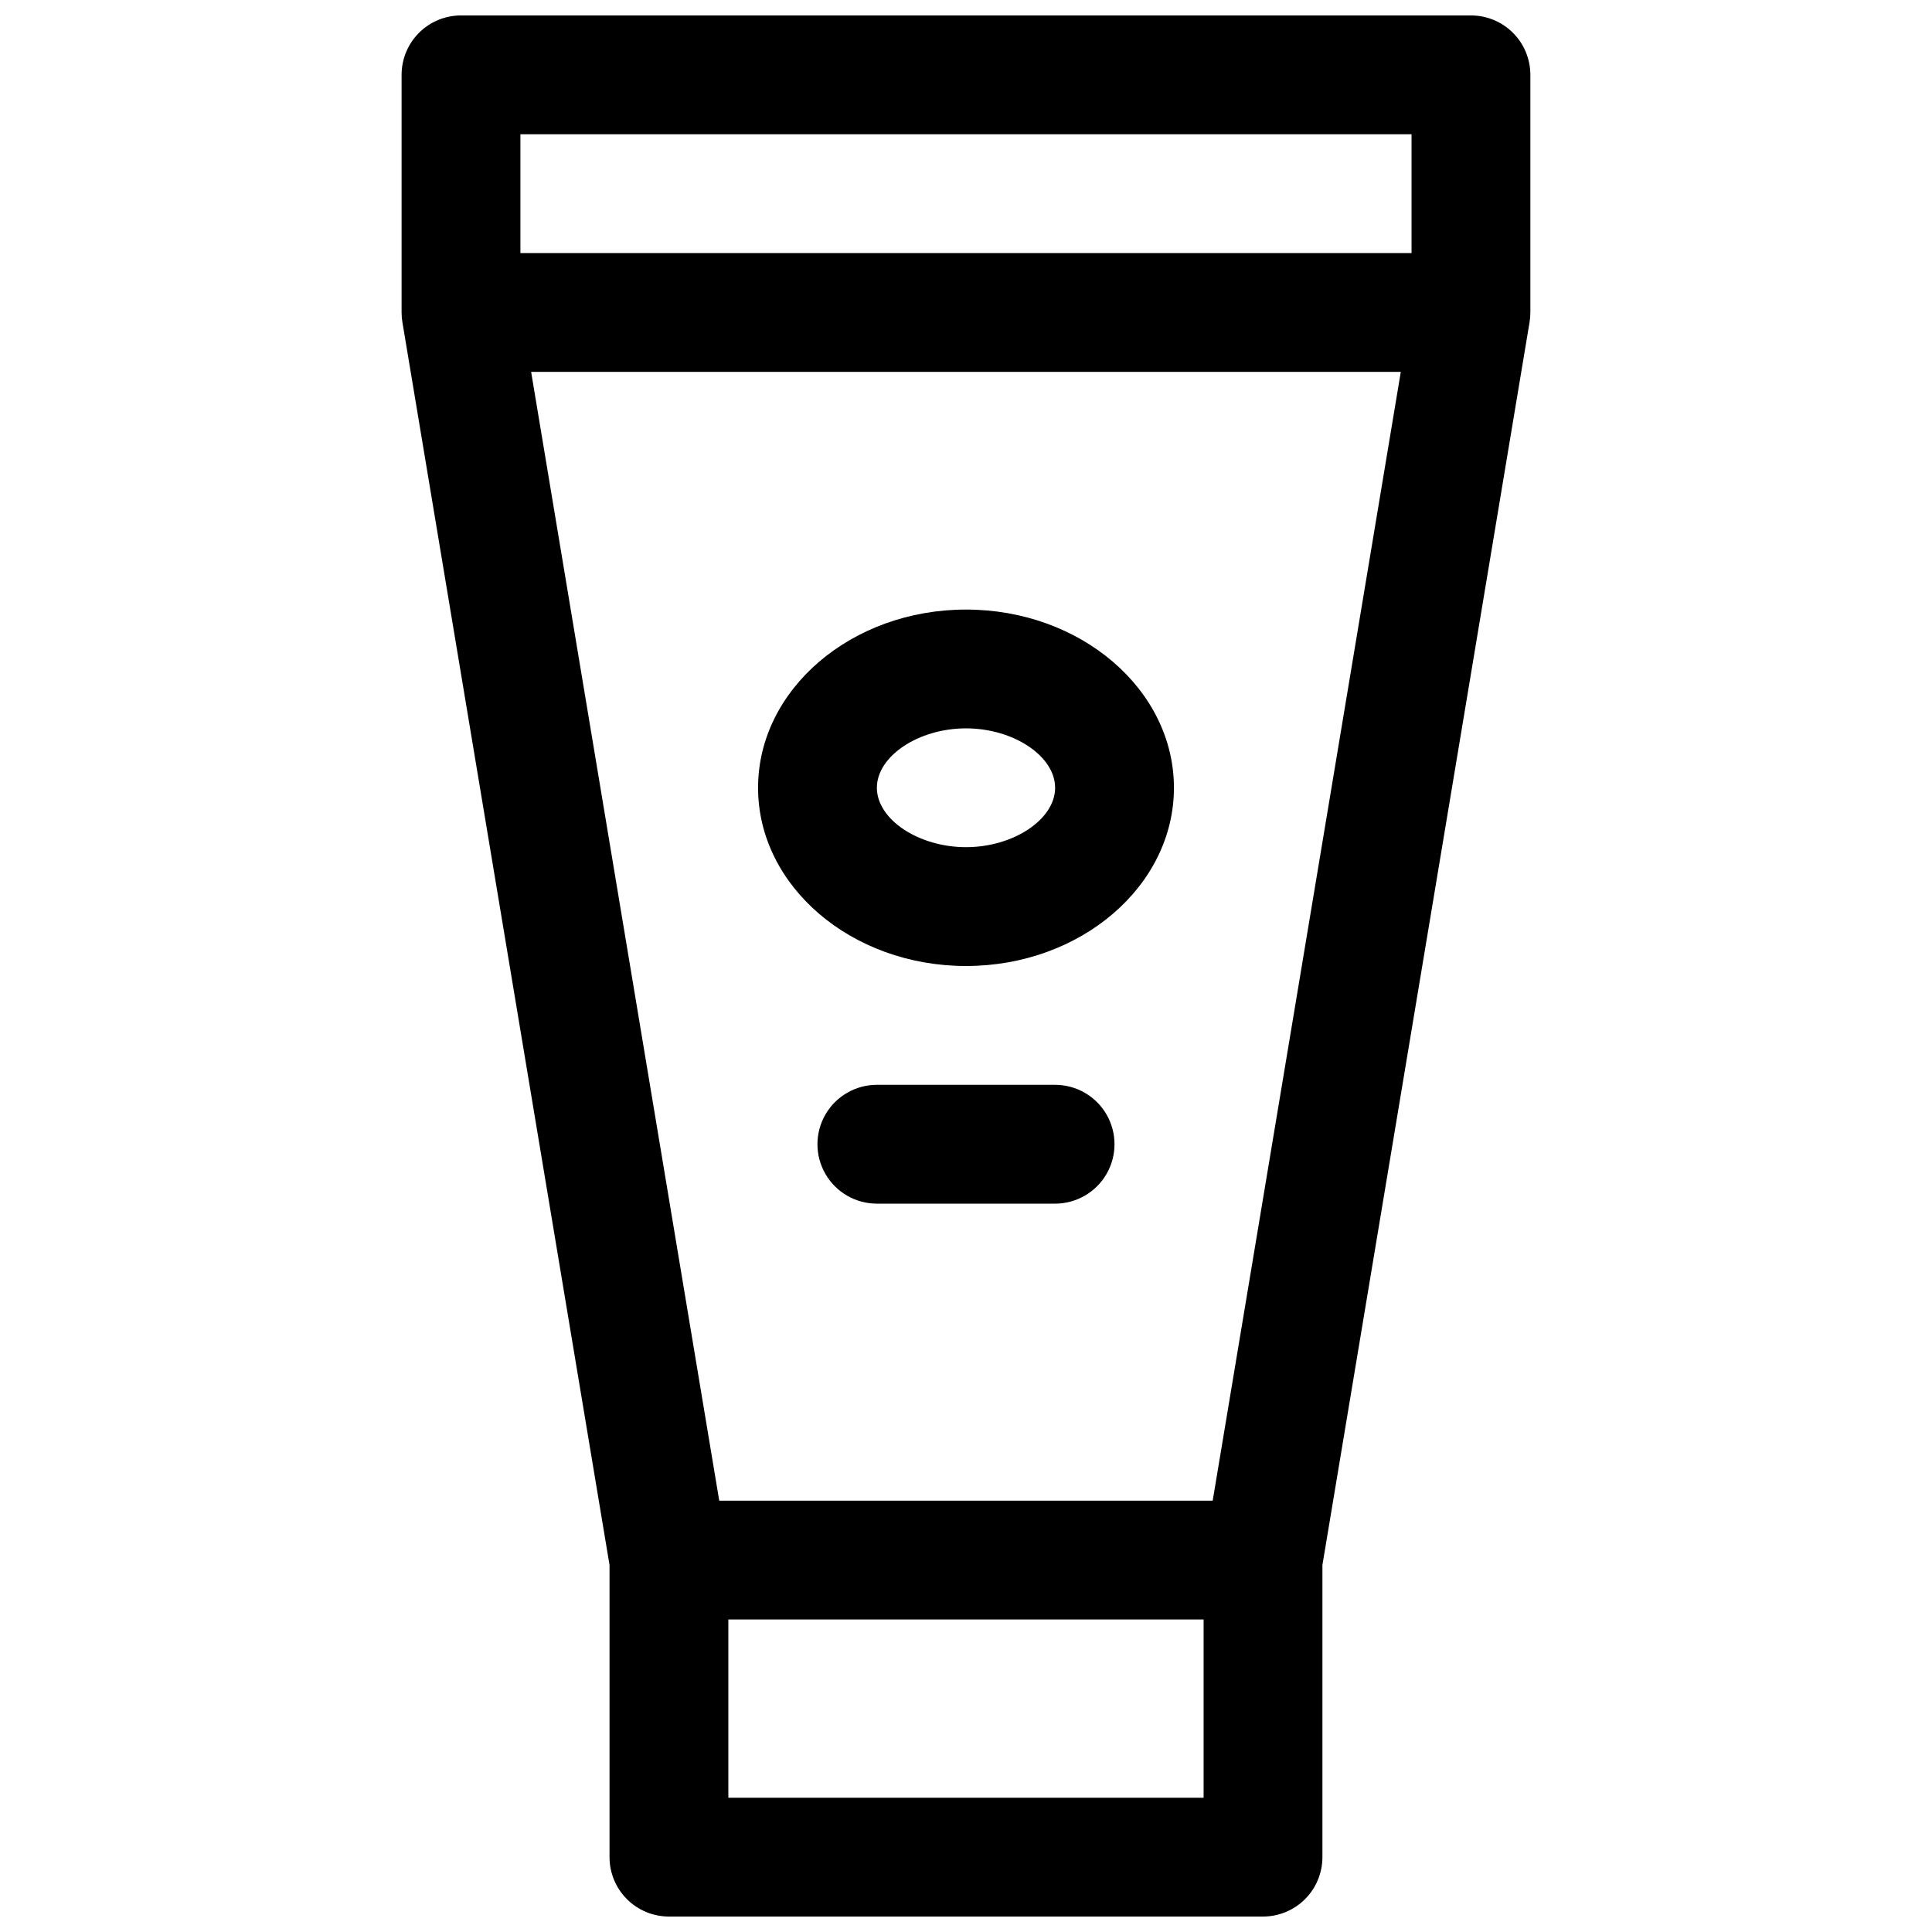
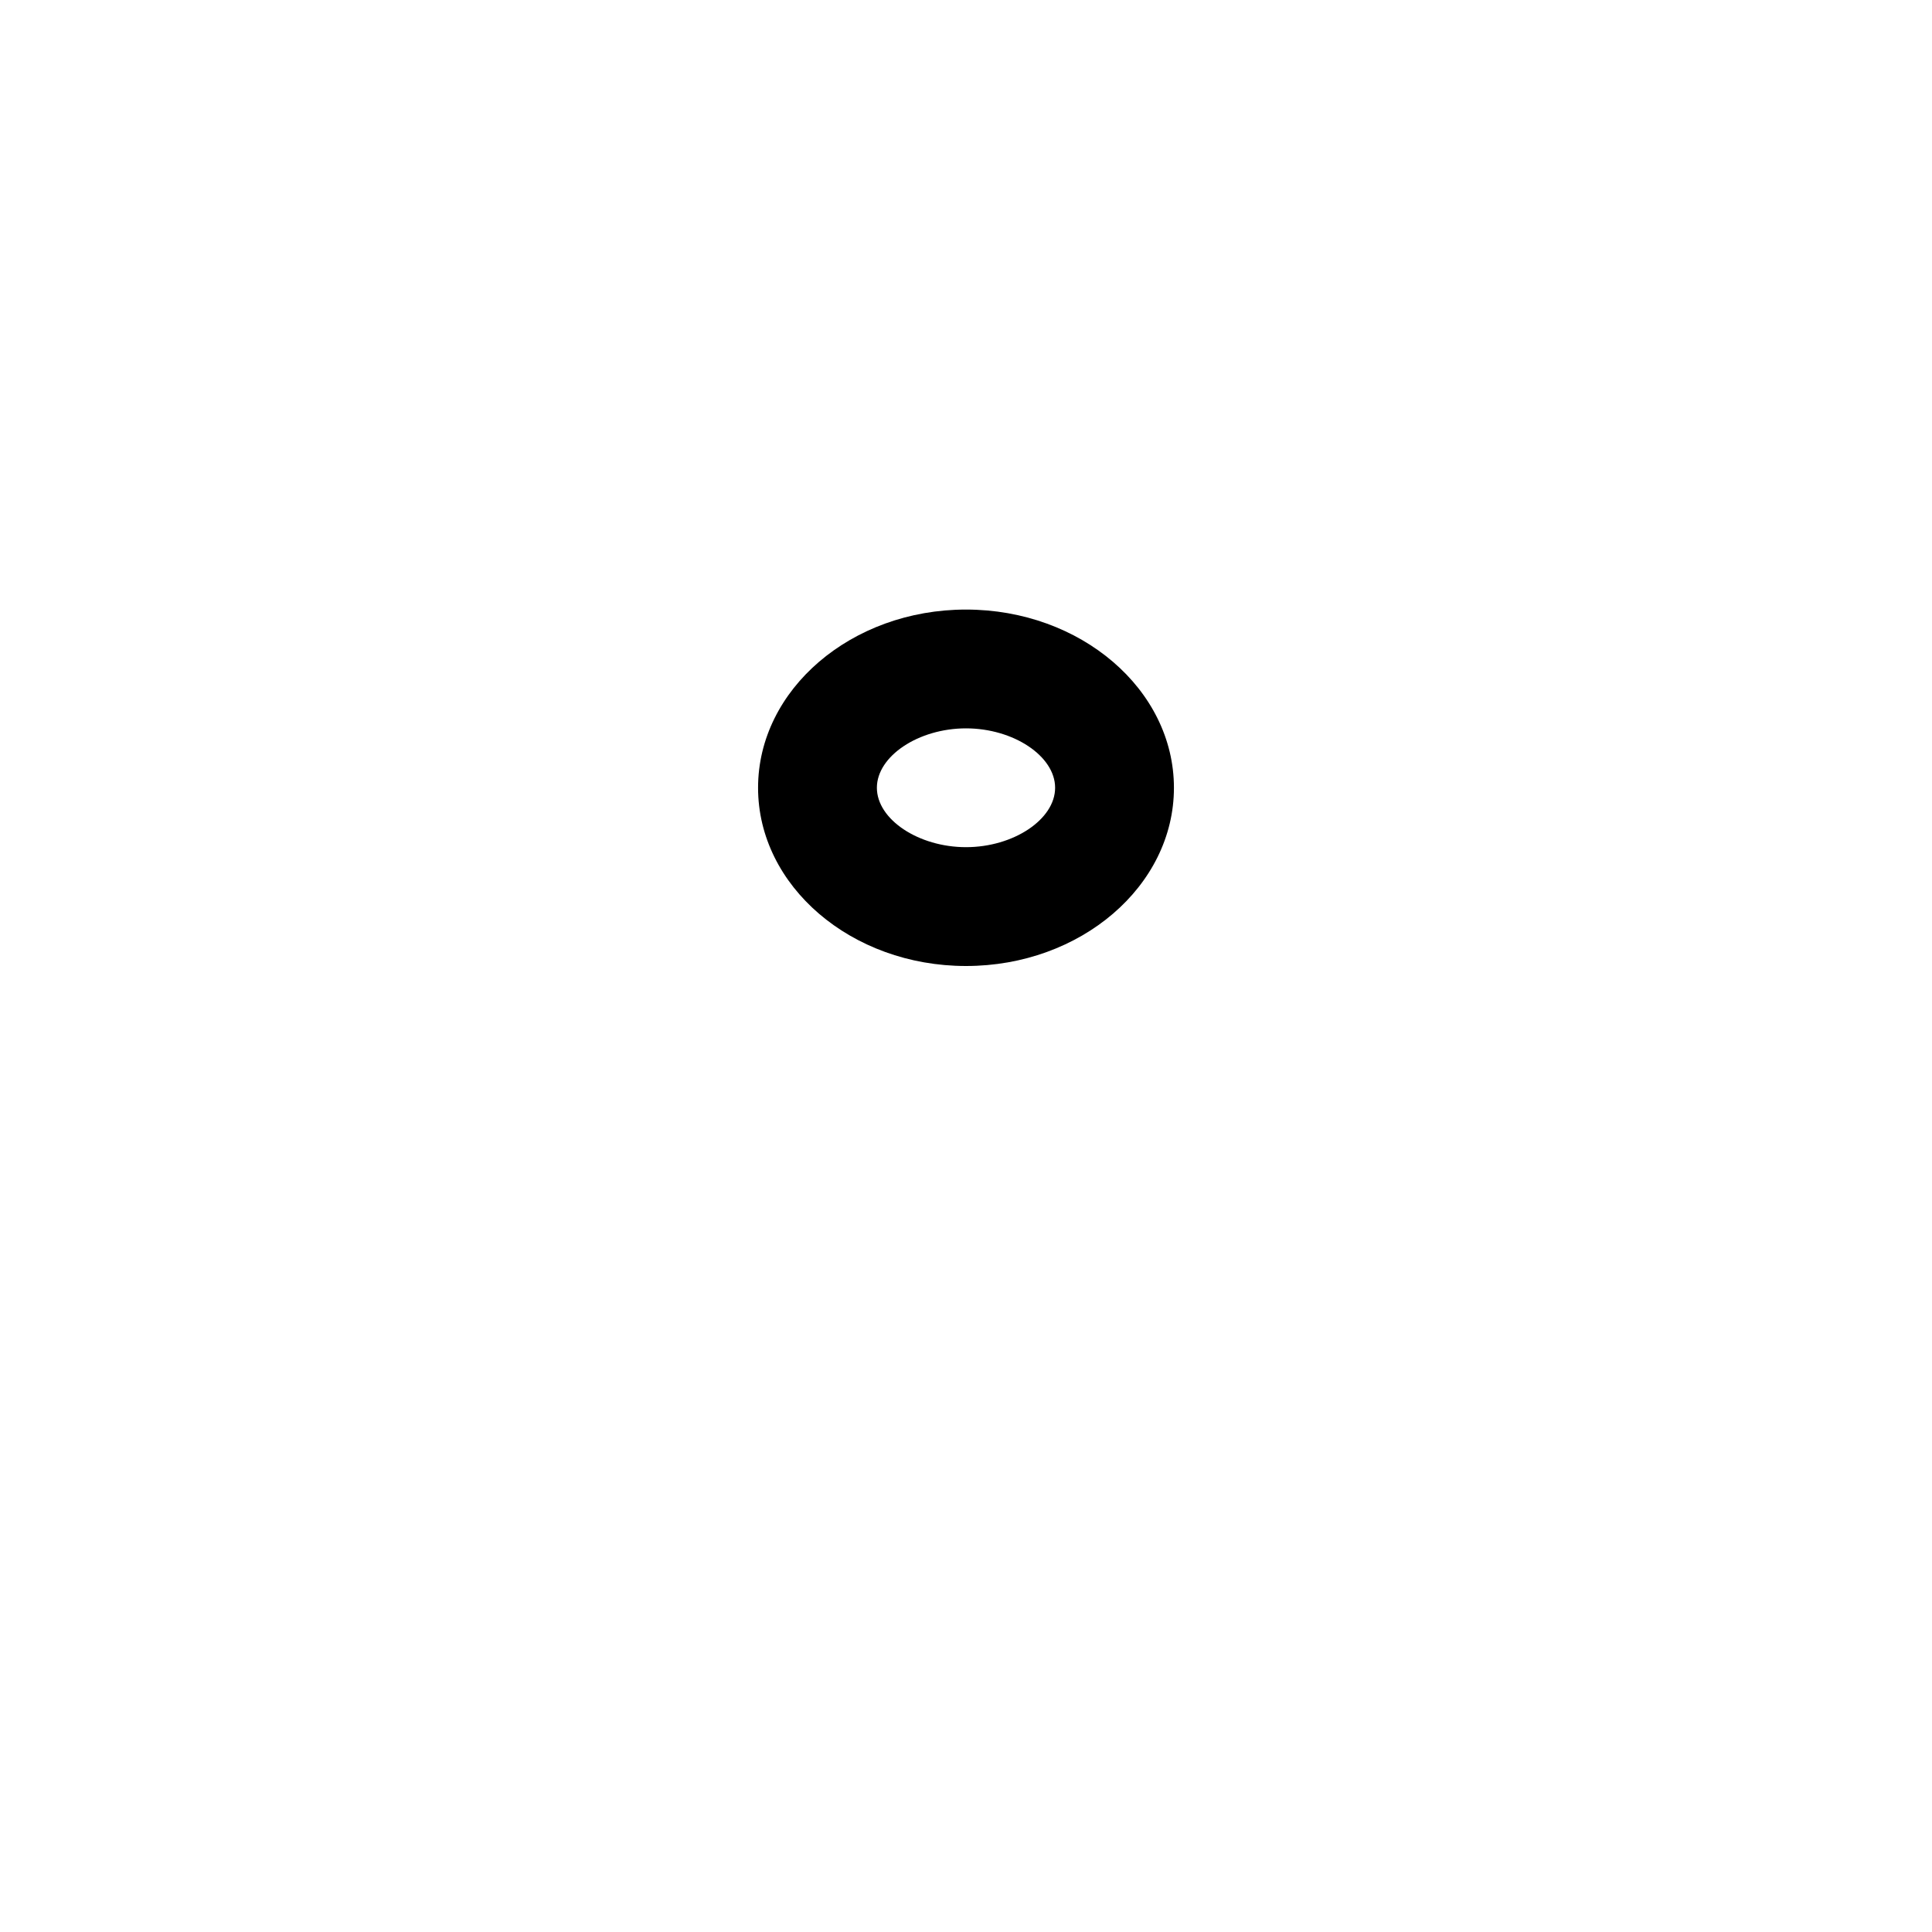
<svg xmlns="http://www.w3.org/2000/svg" width="800px" height="800px" version="1.1" viewBox="144 144 512 512">
  <defs>
    <clipPath id="a">
-       <path d="m250 148.09h300v503.81h-300z" />
-     </clipPath>
+       </clipPath>
  </defs>
  <g clip-path="url(#a)">
-     <path d="m533.82 148.09h-267.65c-4.176 0-8.184 1.66-11.133 4.609-2.953 2.953-4.613 6.961-4.613 11.133v62.977c0 0.867 0.07 1.734 0.219 2.59l54.887 329.34v77.422c0 4.176 1.656 8.18 4.609 11.133s6.957 4.609 11.133 4.609h157.44c4.176 0 8.18-1.656 11.133-4.609 2.953-2.953 4.609-6.957 4.609-11.133v-77.422l54.891-329.34c0.145-0.855 0.219-1.723 0.215-2.59v-62.977c0-4.172-1.656-8.18-4.609-11.133-2.953-2.949-6.957-4.609-11.133-4.609zm-15.746 31.488v31.488h-236.16v-31.488zm-233.32 62.977h230.47l-49.848 299.14h-130.77zm52.262 377.86v-47.23h125.95v47.23z" />
-   </g>
+     </g>
  <path d="m400 400c30.387 0 55.105-21.188 55.105-47.23 0-26.047-24.719-47.23-55.105-47.23s-55.105 21.188-55.105 47.23 24.719 47.23 55.105 47.23zm0-62.977c12.586 0 23.617 7.359 23.617 15.742s-11.031 15.742-23.617 15.742-23.617-7.359-23.617-15.742 11.031-15.742 23.617-15.742z" />
-   <path d="m423.61 431.49h-47.23c-5.625 0-10.824 3-13.637 7.871s-2.812 10.871 0 15.742c2.812 4.871 8.012 7.875 13.637 7.875h47.23c5.625 0 10.824-3.004 13.637-7.875 2.812-4.871 2.812-10.871 0-15.742s-8.012-7.871-13.637-7.871z" />
</svg>